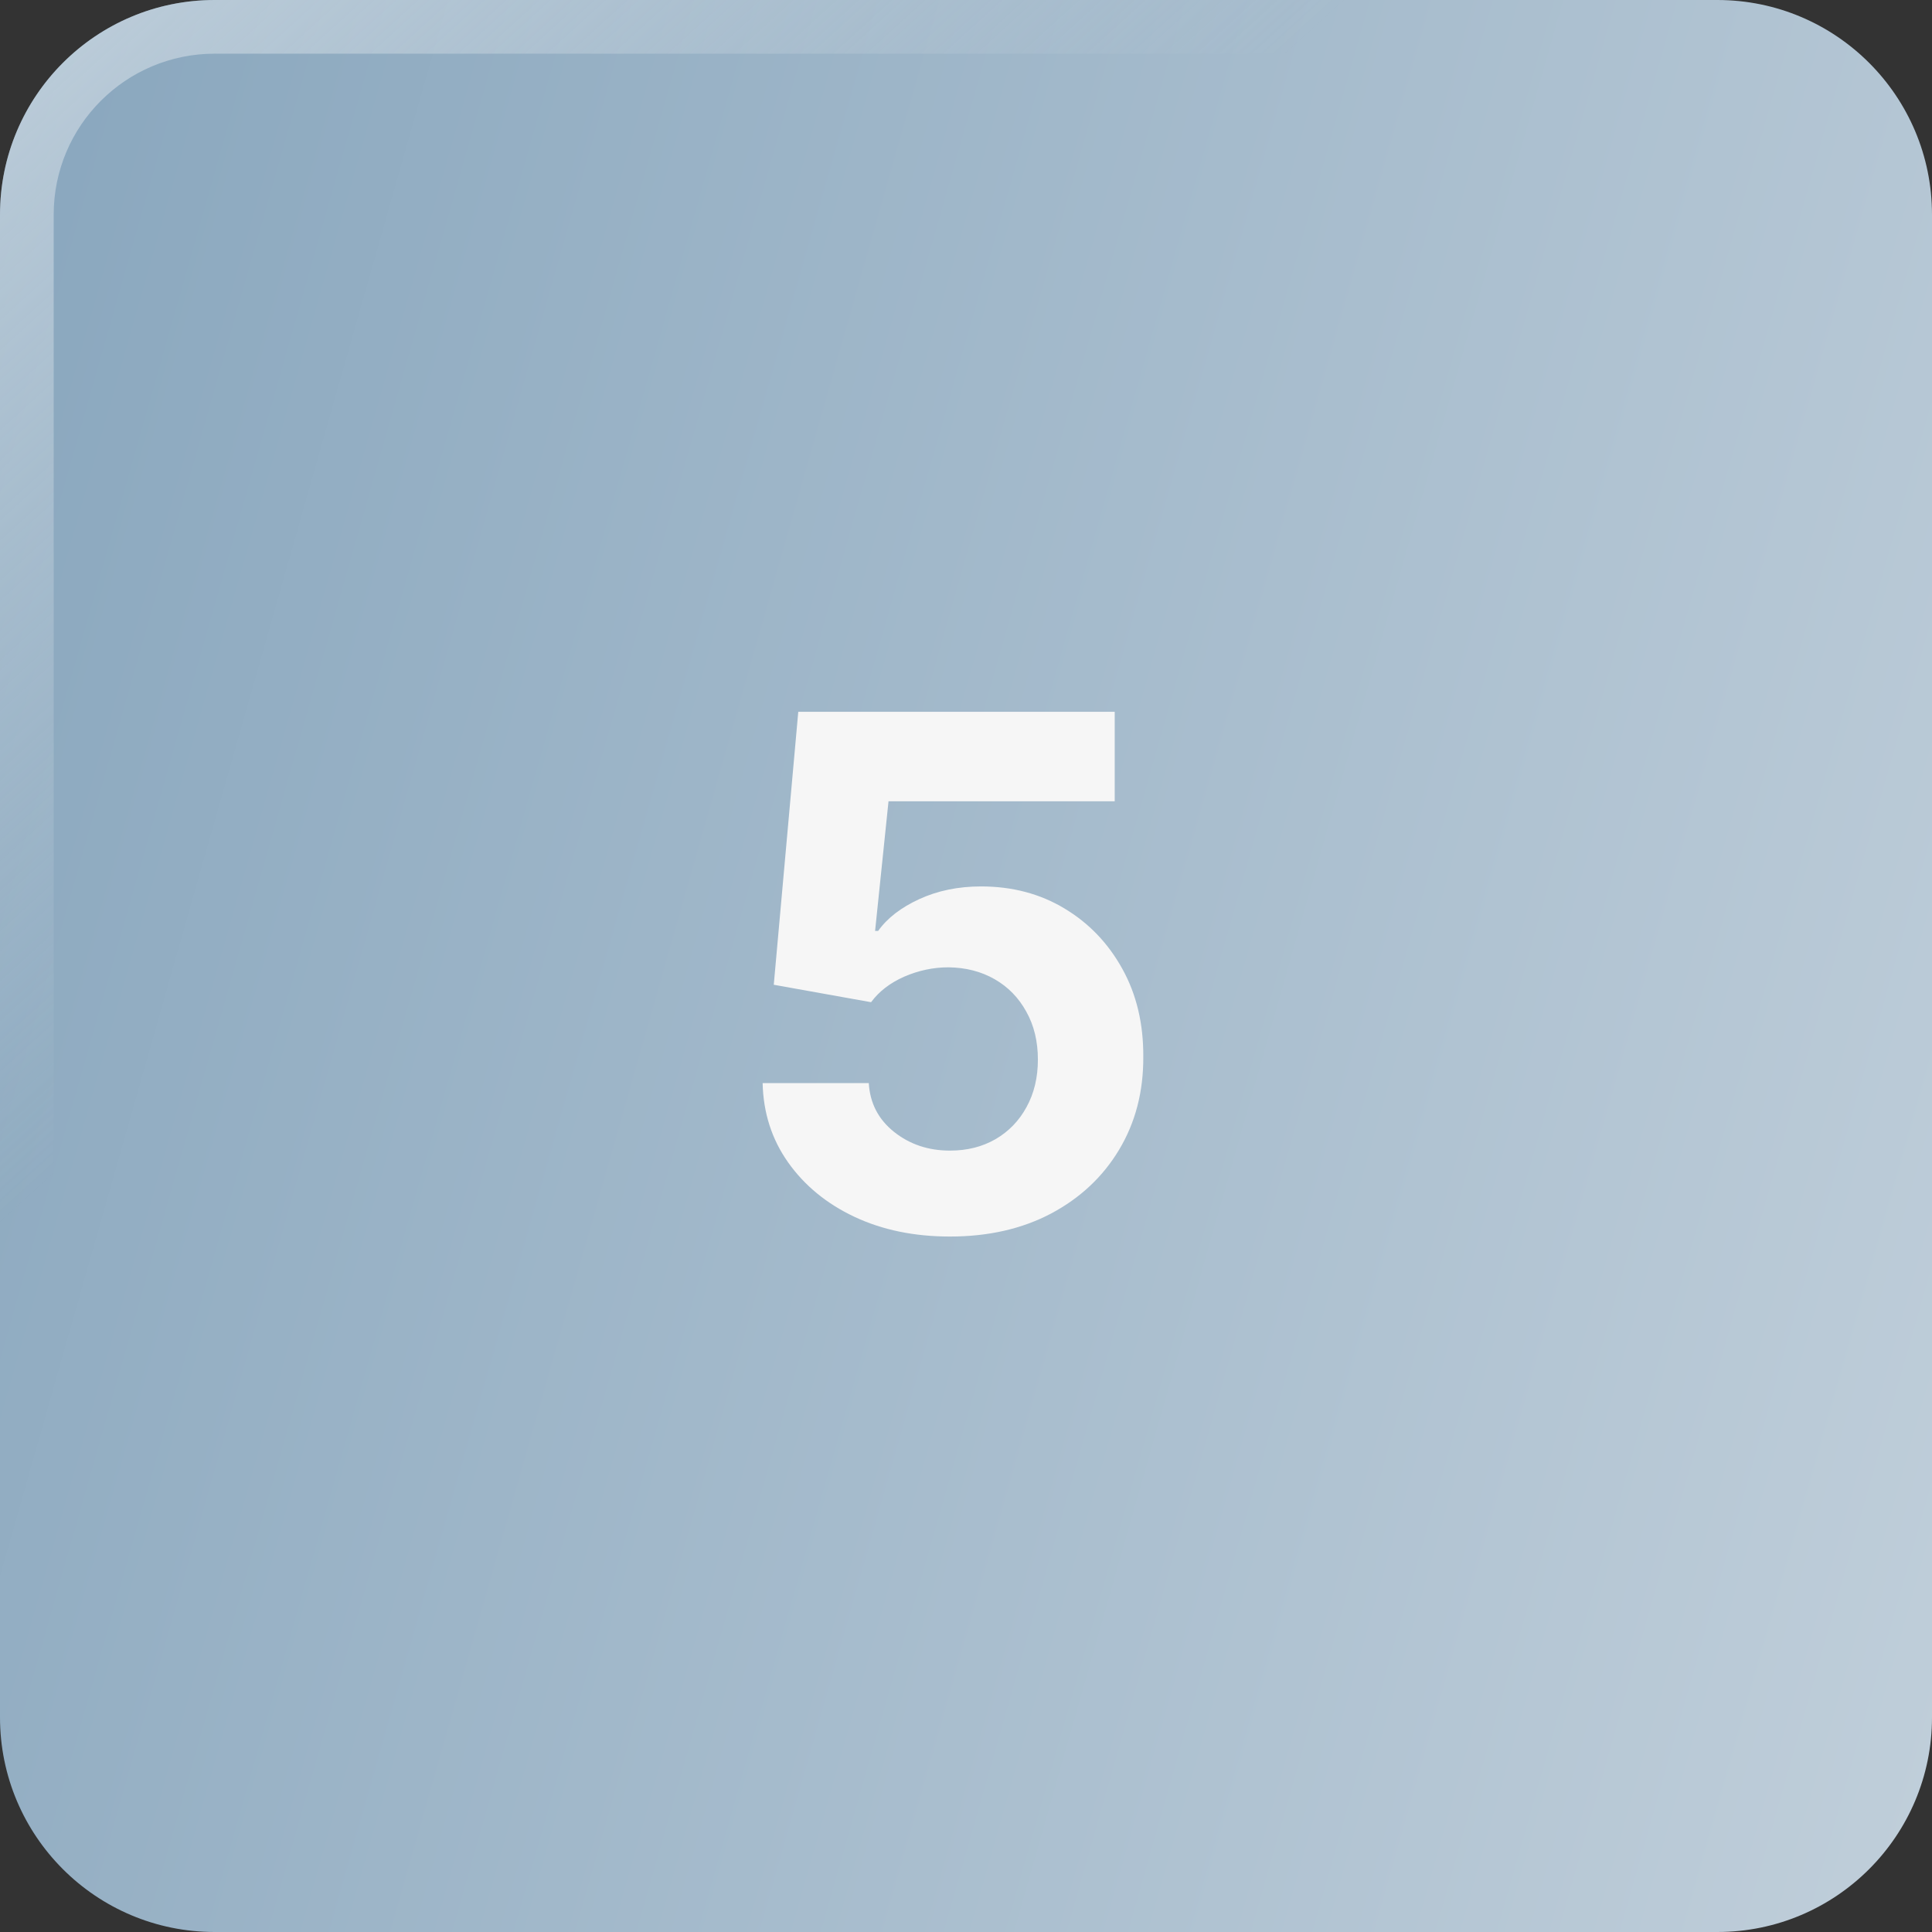
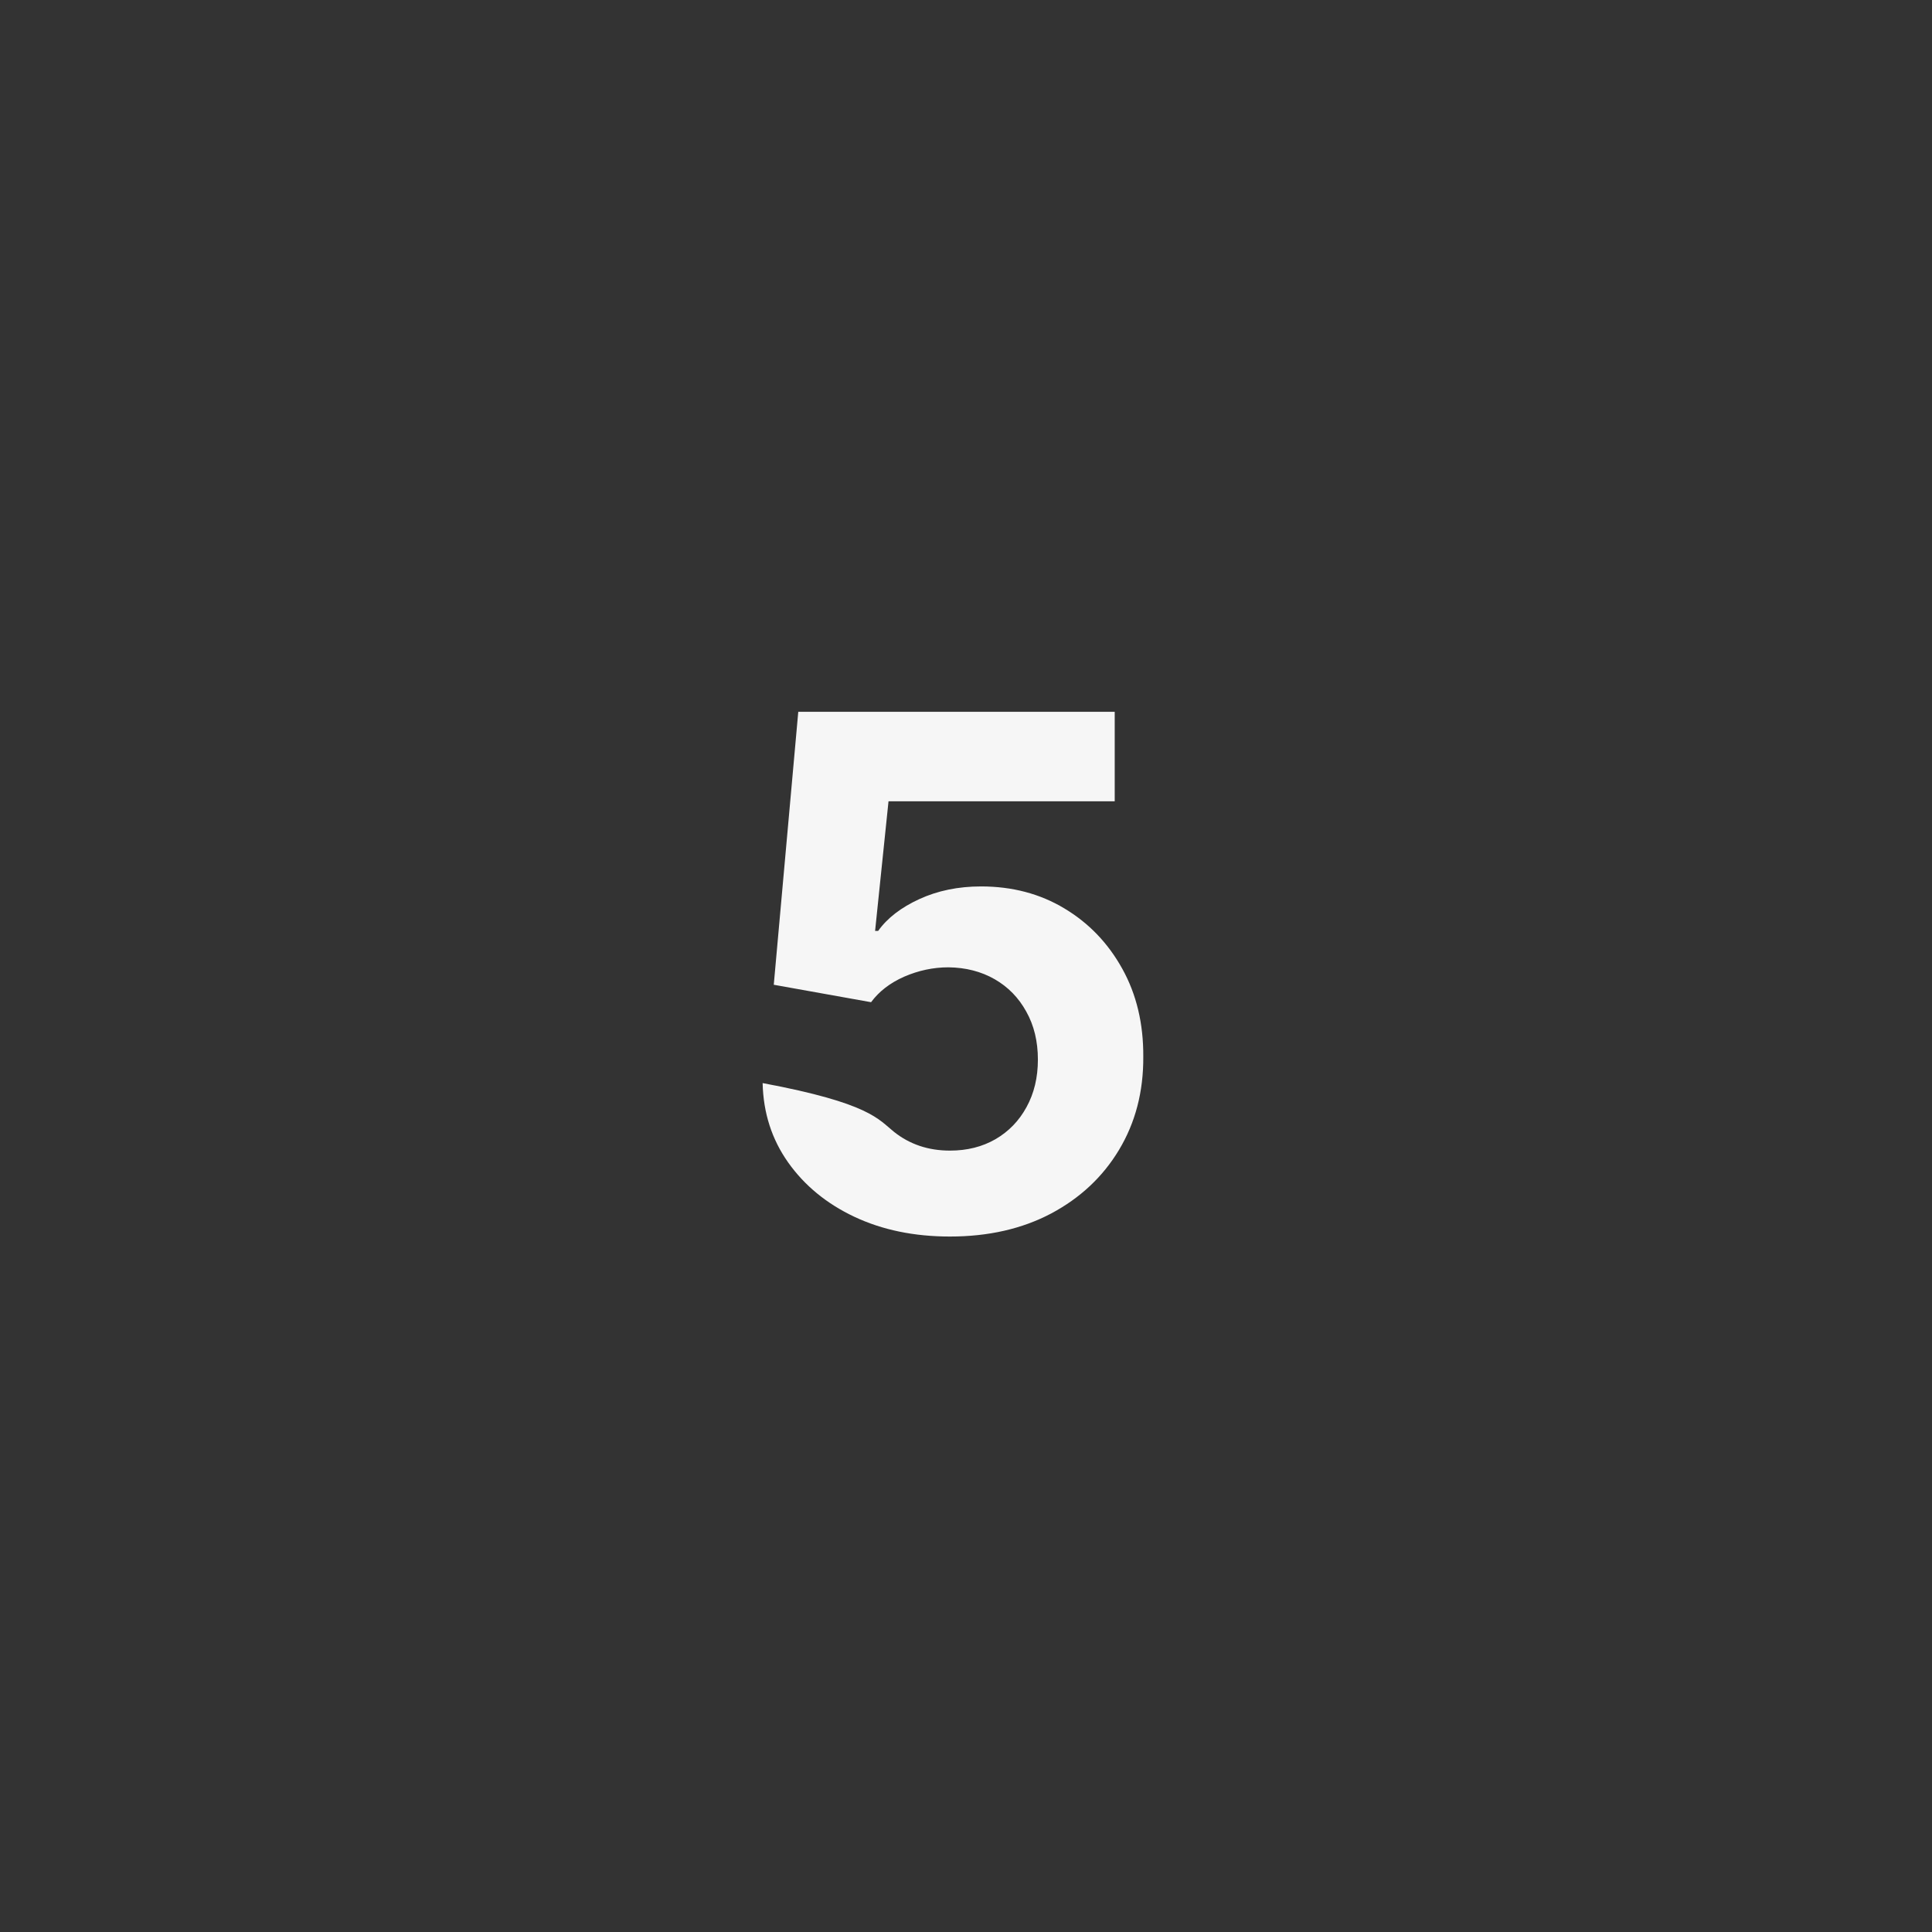
<svg xmlns="http://www.w3.org/2000/svg" width="38" height="38" viewBox="0 0 38 38" fill="none">
  <rect x="0" y="0" width="38" height="38" fill="#333333" stroke="none" />
-   <path d="M4.222 38H33.778C36.11 38 38 36.11 38 33.778V4.222C38 1.89 36.11 0 33.778 0H4.222C1.89 0 0 1.89 0 4.222V33.778C0 36.11 1.89 38 4.222 38Z" fill="url(#paint0_linear_994_20378)" />
-   <path d="M33.778 36.944V38H4.222V36.944H33.778ZM36.944 33.778V4.222C36.944 2.473 35.527 1.056 33.778 1.056H4.222C2.473 1.056 1.056 2.473 1.056 4.222V33.778C1.056 35.527 2.473 36.944 4.222 36.944V38C1.89 38 0 36.11 0 33.778V4.222C0 1.89 1.89 0 4.222 0H33.778C36.11 0 38 1.89 38 4.222V33.778C38 36.11 36.11 38 33.778 38V36.944C35.527 36.944 36.944 35.527 36.944 33.778Z" fill="url(#paint1_linear_994_20378)" />
-   <path d="M18.684 24.321C17.981 24.321 17.355 24.192 16.805 23.933C16.258 23.675 15.824 23.318 15.502 22.864C15.181 22.41 15.013 21.89 15 21.303H17.088C17.111 21.698 17.277 22.017 17.585 22.263C17.893 22.508 18.26 22.631 18.684 22.631C19.022 22.631 19.32 22.556 19.579 22.407C19.841 22.255 20.044 22.044 20.19 21.776C20.34 21.504 20.414 21.192 20.414 20.841C20.414 20.483 20.338 20.168 20.185 19.896C20.036 19.625 19.829 19.412 19.564 19.26C19.299 19.108 18.995 19.03 18.654 19.026C18.356 19.026 18.066 19.088 17.784 19.21C17.506 19.333 17.289 19.5 17.133 19.712L15.219 19.369L15.701 14H21.925V15.76H17.476L17.212 18.31H17.272C17.451 18.058 17.721 17.85 18.082 17.684C18.444 17.518 18.848 17.435 19.296 17.435C19.909 17.435 20.456 17.579 20.936 17.868C21.417 18.156 21.796 18.552 22.075 19.056C22.353 19.557 22.491 20.133 22.487 20.786C22.491 21.472 22.331 22.082 22.01 22.616C21.692 23.146 21.246 23.564 20.673 23.869C20.102 24.17 19.44 24.321 18.684 24.321Z" fill="#F6F6F6" />
+   <path d="M18.684 24.321C17.981 24.321 17.355 24.192 16.805 23.933C16.258 23.675 15.824 23.318 15.502 22.864C15.181 22.41 15.013 21.89 15 21.303C17.111 21.698 17.277 22.017 17.585 22.263C17.893 22.508 18.26 22.631 18.684 22.631C19.022 22.631 19.32 22.556 19.579 22.407C19.841 22.255 20.044 22.044 20.19 21.776C20.34 21.504 20.414 21.192 20.414 20.841C20.414 20.483 20.338 20.168 20.185 19.896C20.036 19.625 19.829 19.412 19.564 19.26C19.299 19.108 18.995 19.03 18.654 19.026C18.356 19.026 18.066 19.088 17.784 19.21C17.506 19.333 17.289 19.5 17.133 19.712L15.219 19.369L15.701 14H21.925V15.76H17.476L17.212 18.31H17.272C17.451 18.058 17.721 17.85 18.082 17.684C18.444 17.518 18.848 17.435 19.296 17.435C19.909 17.435 20.456 17.579 20.936 17.868C21.417 18.156 21.796 18.552 22.075 19.056C22.353 19.557 22.491 20.133 22.487 20.786C22.491 21.472 22.331 22.082 22.01 22.616C21.692 23.146 21.246 23.564 20.673 23.869C20.102 24.17 19.44 24.321 18.684 24.321Z" fill="#F6F6F6" />
  <defs>
    <linearGradient id="paint0_linear_994_20378" x1="68.5" y1="60" x2="-73.503" y2="19.622" gradientUnits="userSpaceOnUse">
      <stop stop-color="#EAEDF0" />
      <stop offset="1" stop-color="#3B6E95" />
    </linearGradient>
    <linearGradient id="paint1_linear_994_20378" x1="-0.004" y1="-6" x2="14.996" y2="10.5" gradientUnits="userSpaceOnUse">
      <stop stop-color="white" stop-opacity="0.6" />
      <stop offset="1" stop-color="#E3E8EC" stop-opacity="0" />
    </linearGradient>
  </defs>
</svg>